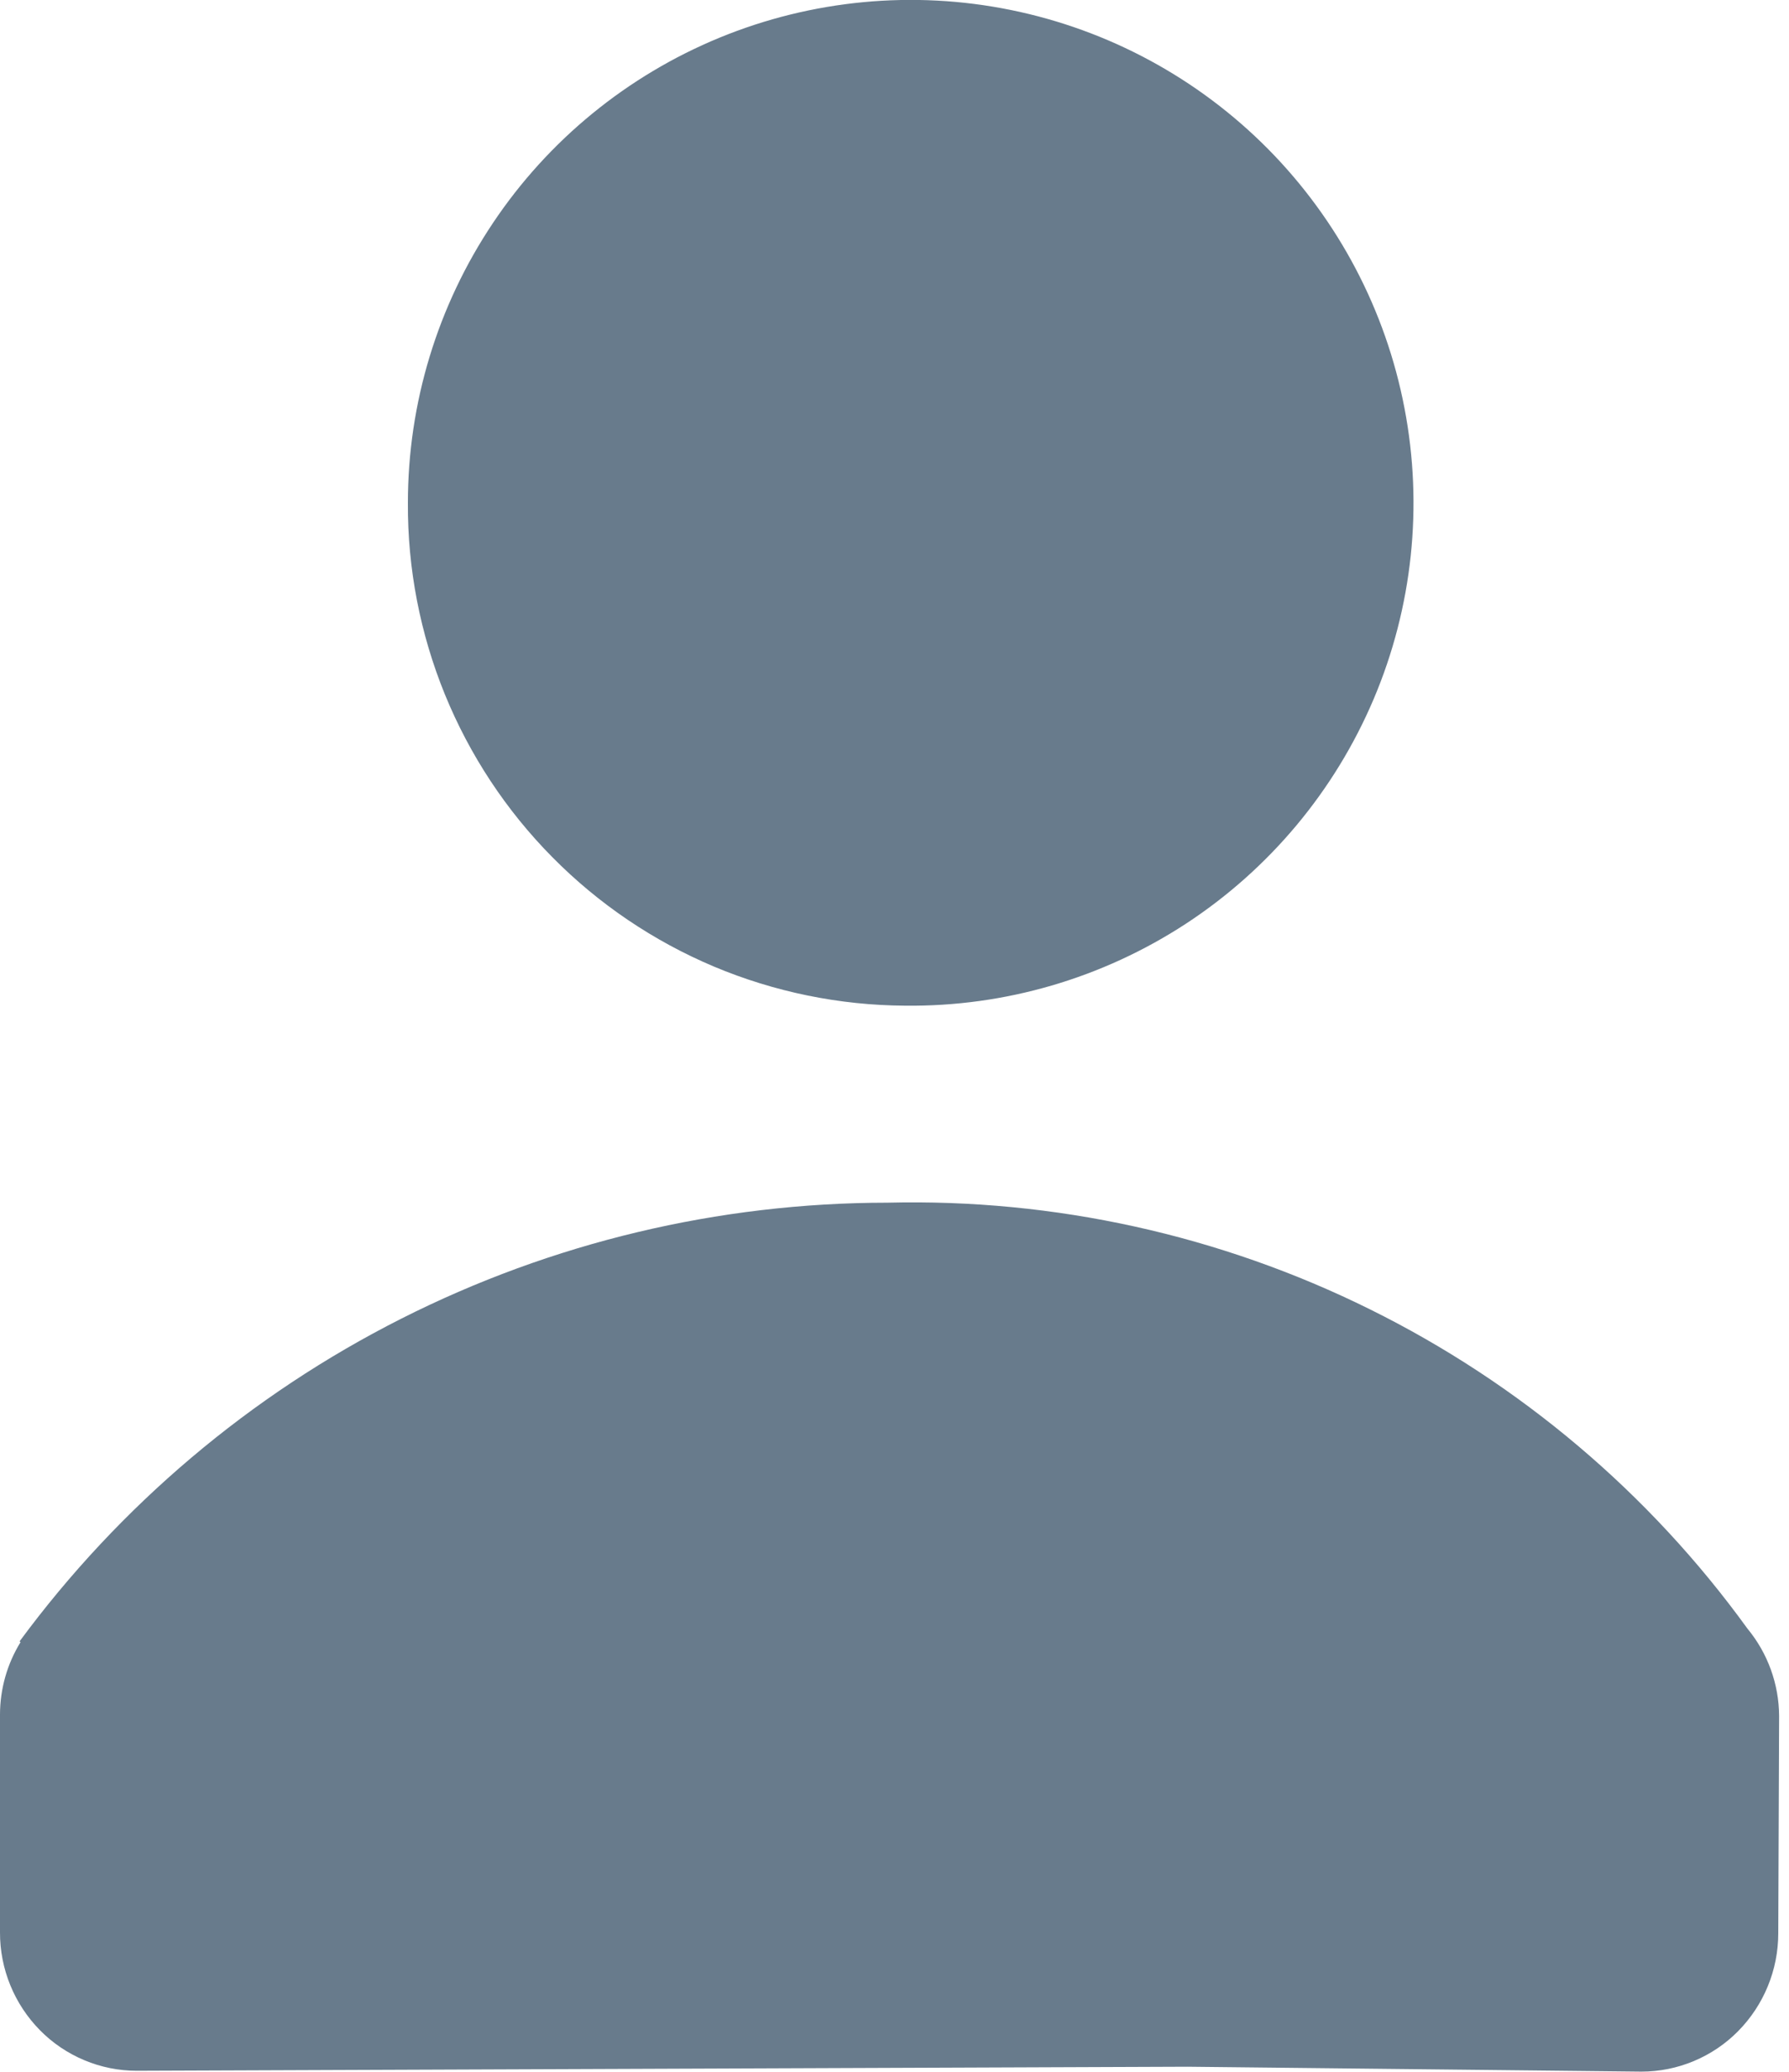
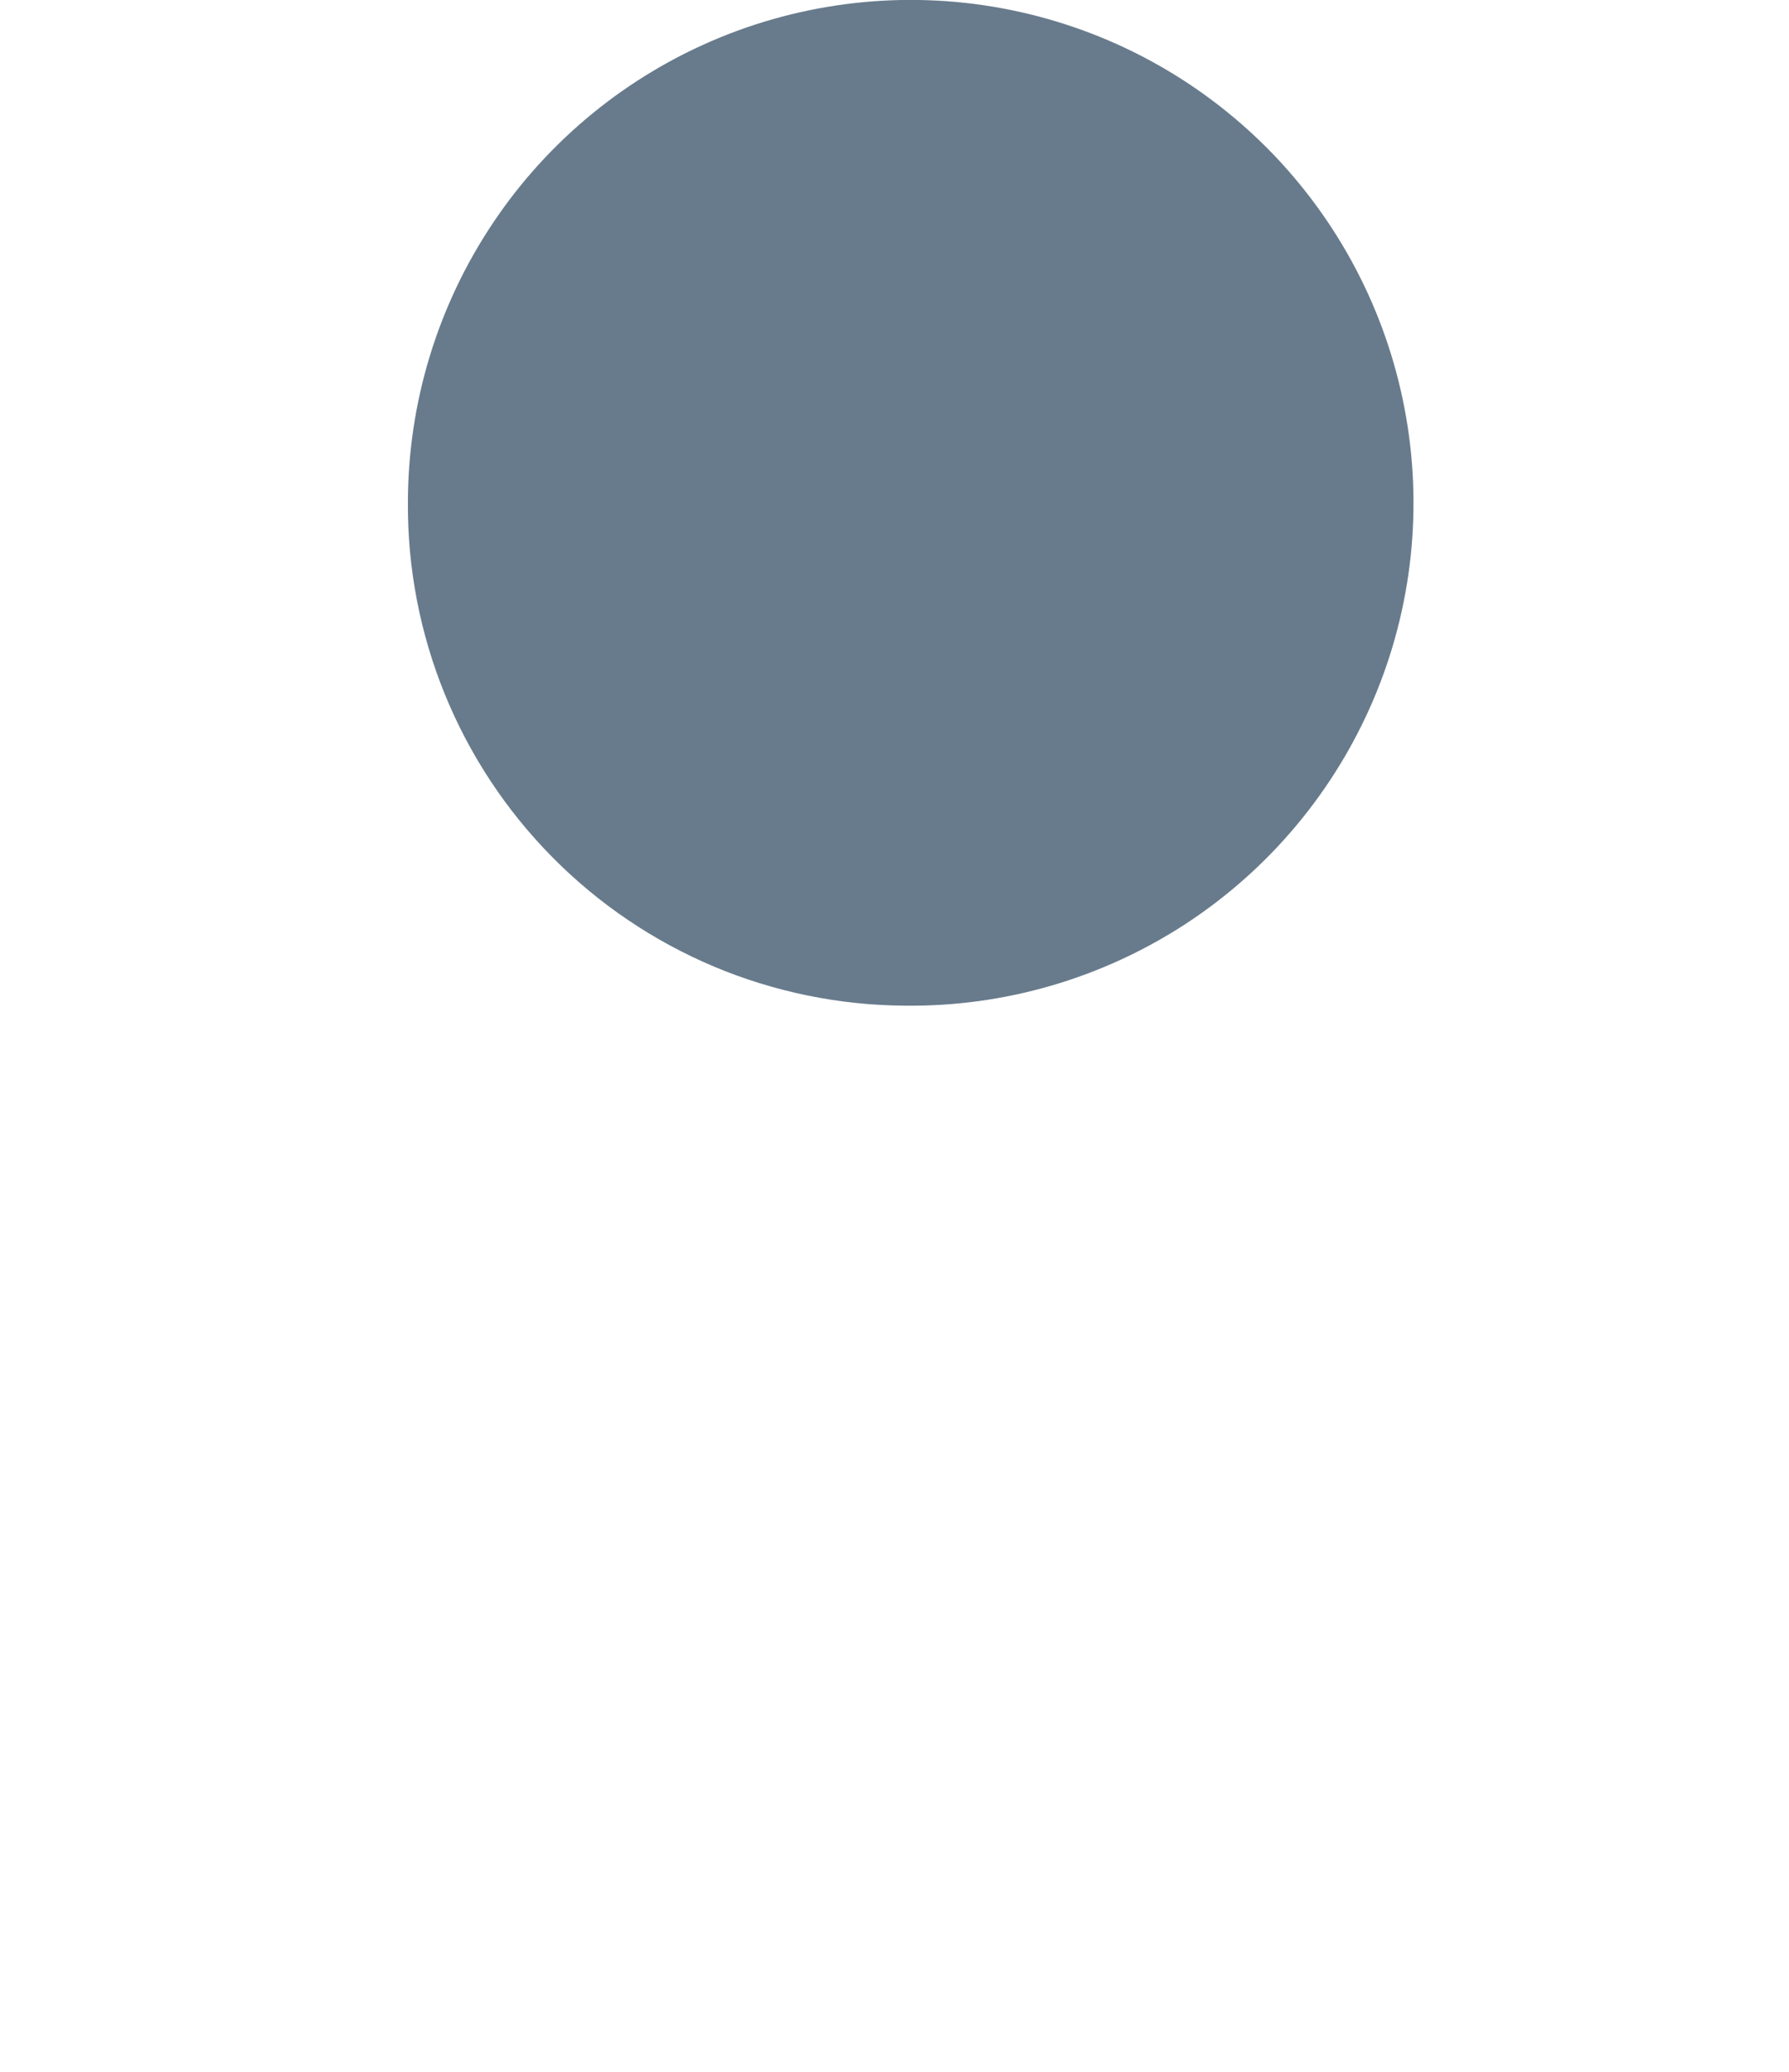
<svg xmlns="http://www.w3.org/2000/svg" width="19" height="22" viewBox="0 0 19 22" fill="none">
-   <path d="M18.558 17.293C17.517 15.854 16.141 14.691 14.549 13.903C12.958 13.115 11.198 12.727 9.423 12.771C7.63 12.772 5.862 13.194 4.261 14.003C2.66 14.812 1.272 15.986 0.208 17.429L0.218 17.438C0.076 17.668 0.001 17.933 1.73233e-06 18.204V20.52C-0.001 20.909 0.152 21.282 0.425 21.559C0.559 21.695 0.719 21.803 0.896 21.877C1.072 21.951 1.262 21.989 1.453 21.989L12.612 21.946L17.432 21.998C17.623 21.998 17.813 21.96 17.989 21.886C18.166 21.812 18.326 21.704 18.46 21.568C18.733 21.291 18.886 20.918 18.886 20.529L18.895 18.221C18.893 17.882 18.774 17.554 18.558 17.293Z" fill="#687B8C" />
  <path d="M9.613 10.679C10.672 10.691 11.71 10.387 12.596 9.808C13.482 9.228 14.175 8.398 14.589 7.423C15.002 6.449 15.116 5.373 14.916 4.333C14.717 3.294 14.213 2.337 13.469 1.584C12.724 0.831 11.773 0.317 10.735 0.106C9.698 -0.105 8.621 -0.002 7.642 0.4C6.663 0.803 5.825 1.487 5.236 2.367C4.647 3.246 4.332 4.281 4.332 5.34C4.328 6.037 4.462 6.729 4.725 7.374C4.989 8.02 5.376 8.607 5.867 9.103C6.357 9.599 6.94 9.993 7.583 10.264C8.226 10.534 8.916 10.675 9.613 10.679Z" fill="#687B8C" />
</svg>